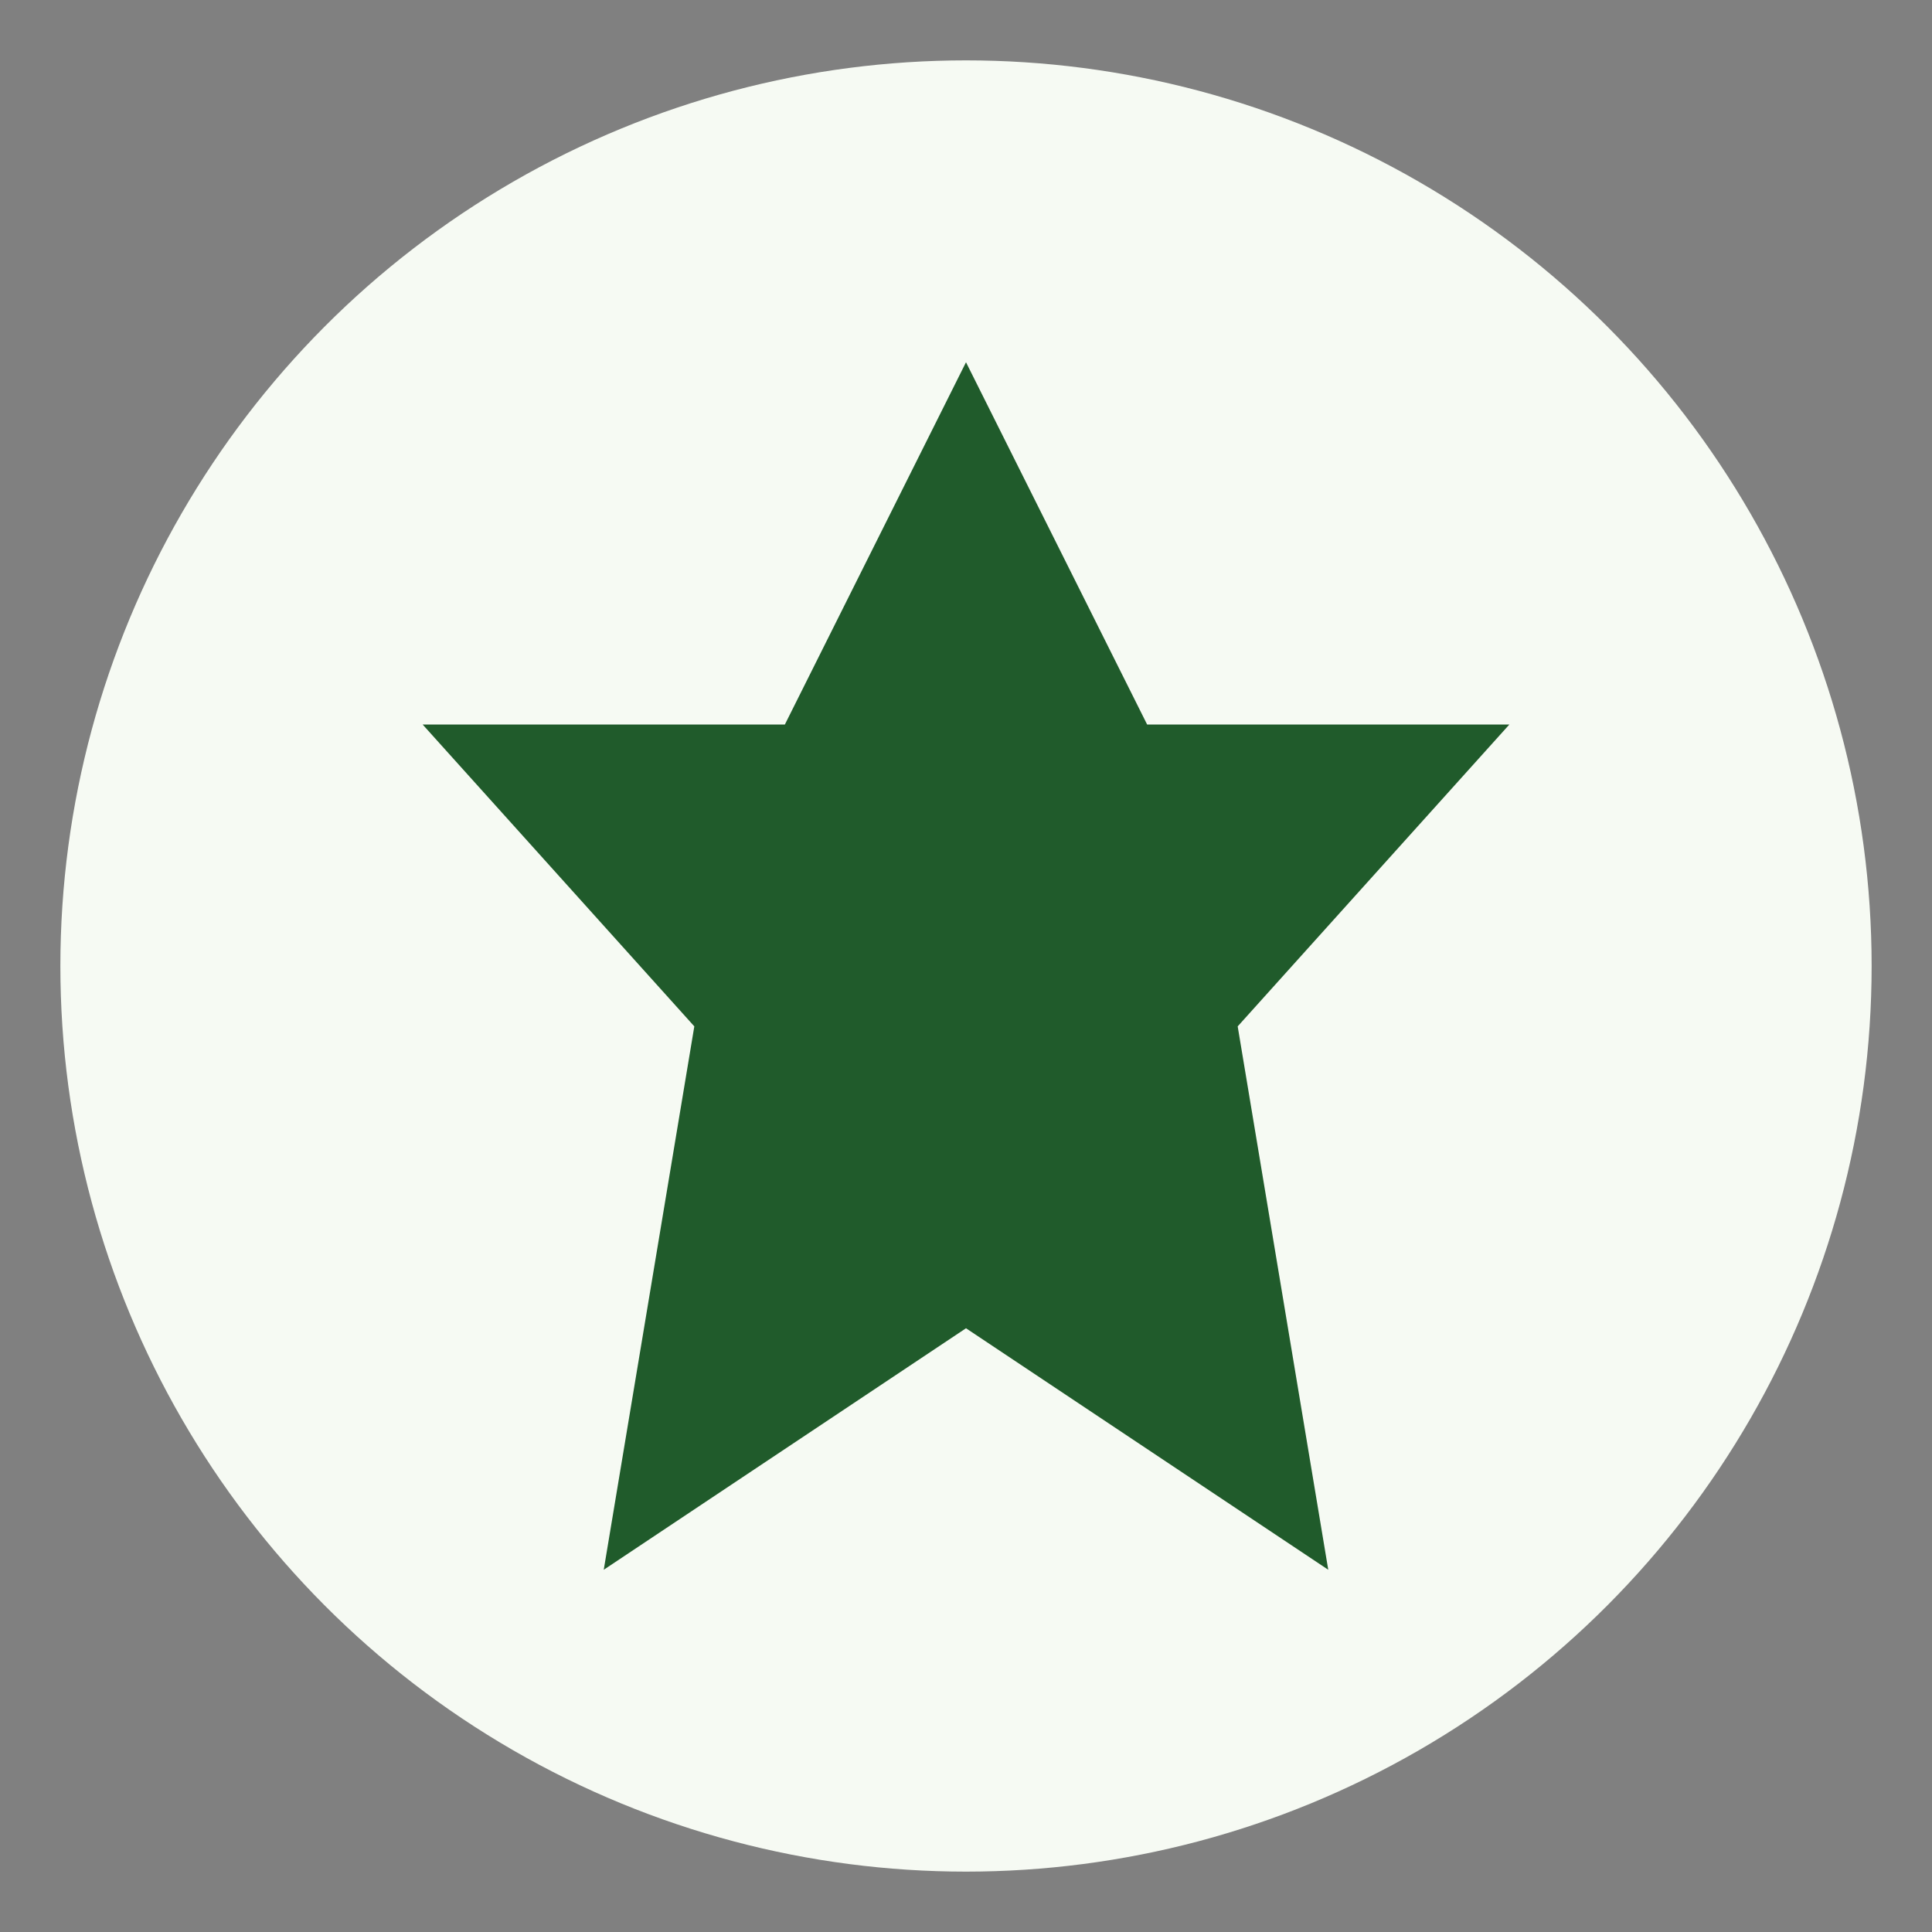
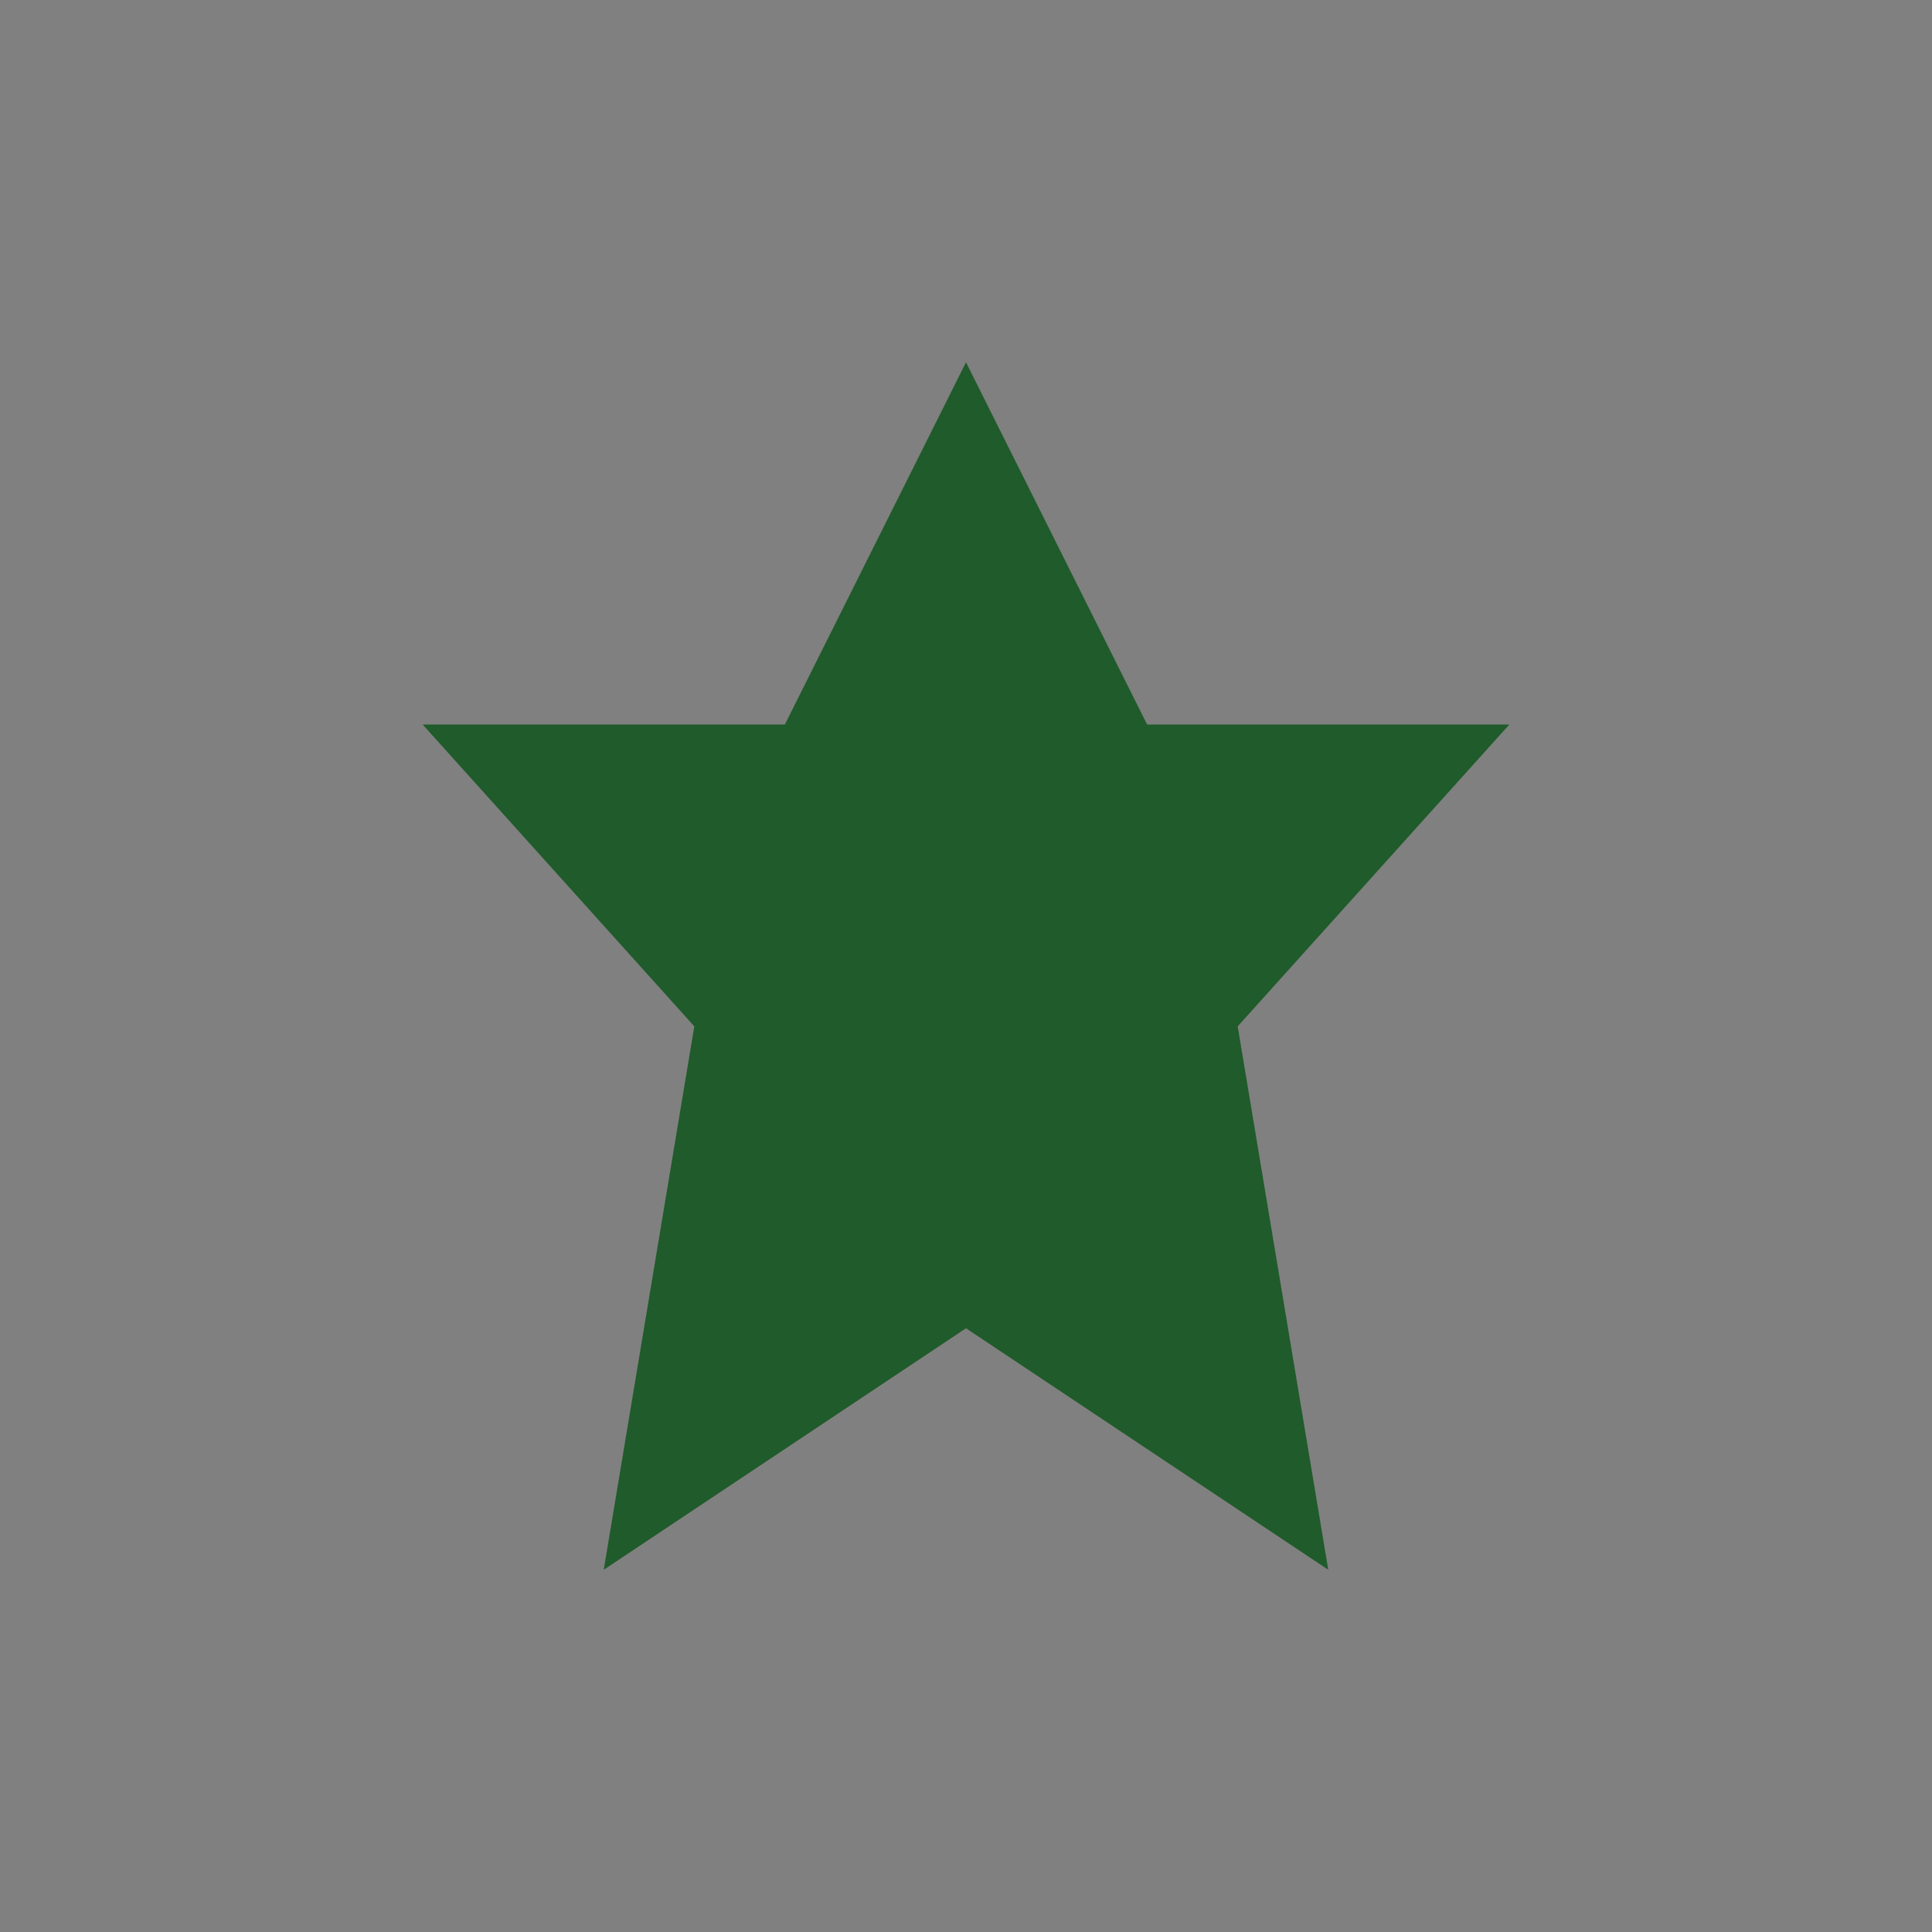
<svg xmlns="http://www.w3.org/2000/svg" viewBox="0 0 32 32" width="32" height="32">
  <rect x="0" y="0" width="32" height="32" fill="#808080" stroke="none" />
-   <circle cx="16" cy="16" r="15" fill="#F6FAF3" />
  <path d="M16 6l3 6h6l-4.5 5L22 26l-6-4-6 4 1.5-9L7 12h6z" fill="#205B2B" />
</svg>